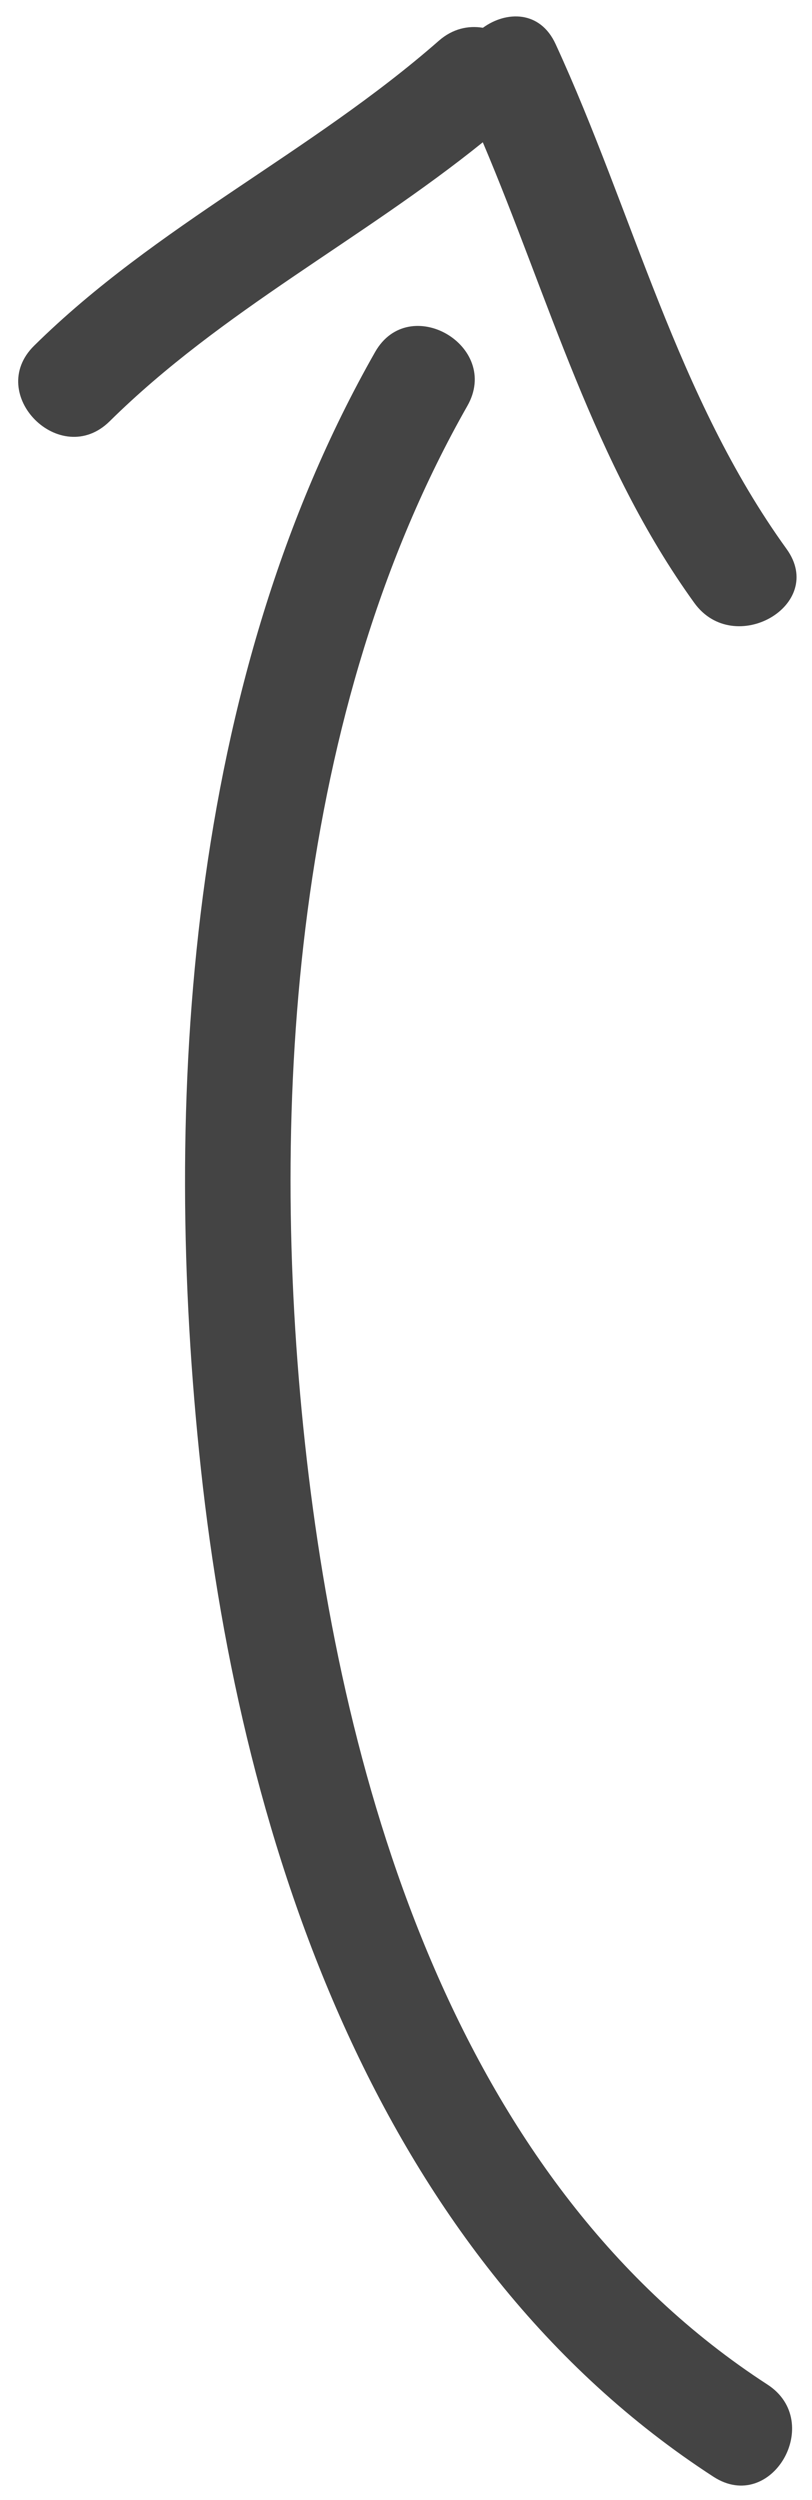
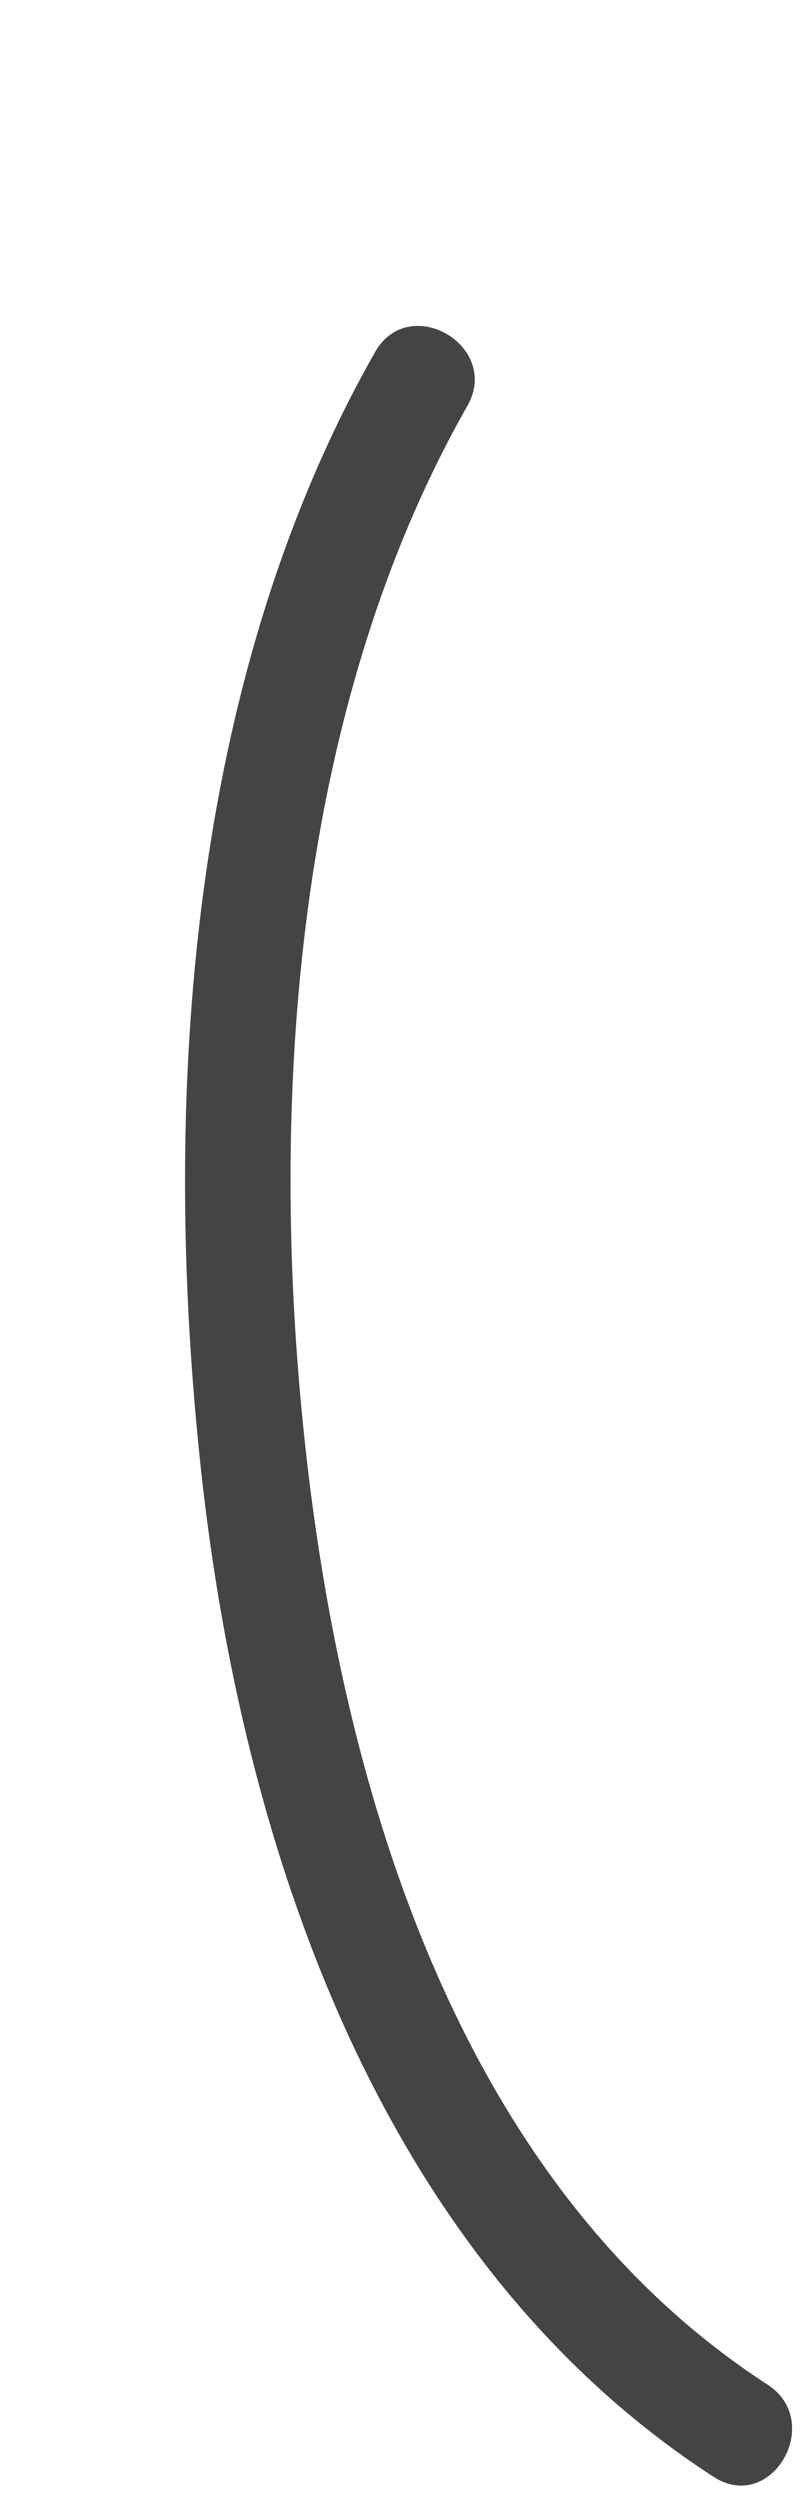
<svg xmlns="http://www.w3.org/2000/svg" version="1.0" id="Calque_1" x="0px" y="0px" width="38px" height="117px" viewBox="0 0 38 117" enable-background="new 0 0 38 117" xml:space="preserve">
  <path fill="#444444" d="M17.554,16.474C8.795,31.875,7.54,51.499,9.403,68.753c1.908,17.671,8.385,37.033,23.986,47.154  c2.715,1.761,5.218-2.57,2.524-4.317c-14.439-9.366-19.891-27.843-21.642-44.059c-1.721-15.931-0.477-34.332,7.599-48.533  C23.467,16.191,19.146,13.672,17.554,16.474" />
-   <path fill="#444444" d="M36.81,25.69C31.665,18.561,29.635,9.955,26,2.06c-0.725-1.575-2.303-1.558-3.401-0.76  c-0.679-0.113-1.413,0.037-2.065,0.609c-5.985,5.25-13.212,8.619-18.938,14.27c-2.297,2.268,1.24,5.802,3.536,3.536  c5.253-5.186,11.787-8.478,17.462-13.057c3.1,7.314,5.184,15.022,9.898,21.557C34.36,30.803,38.701,28.312,36.81,25.69z" />
</svg>